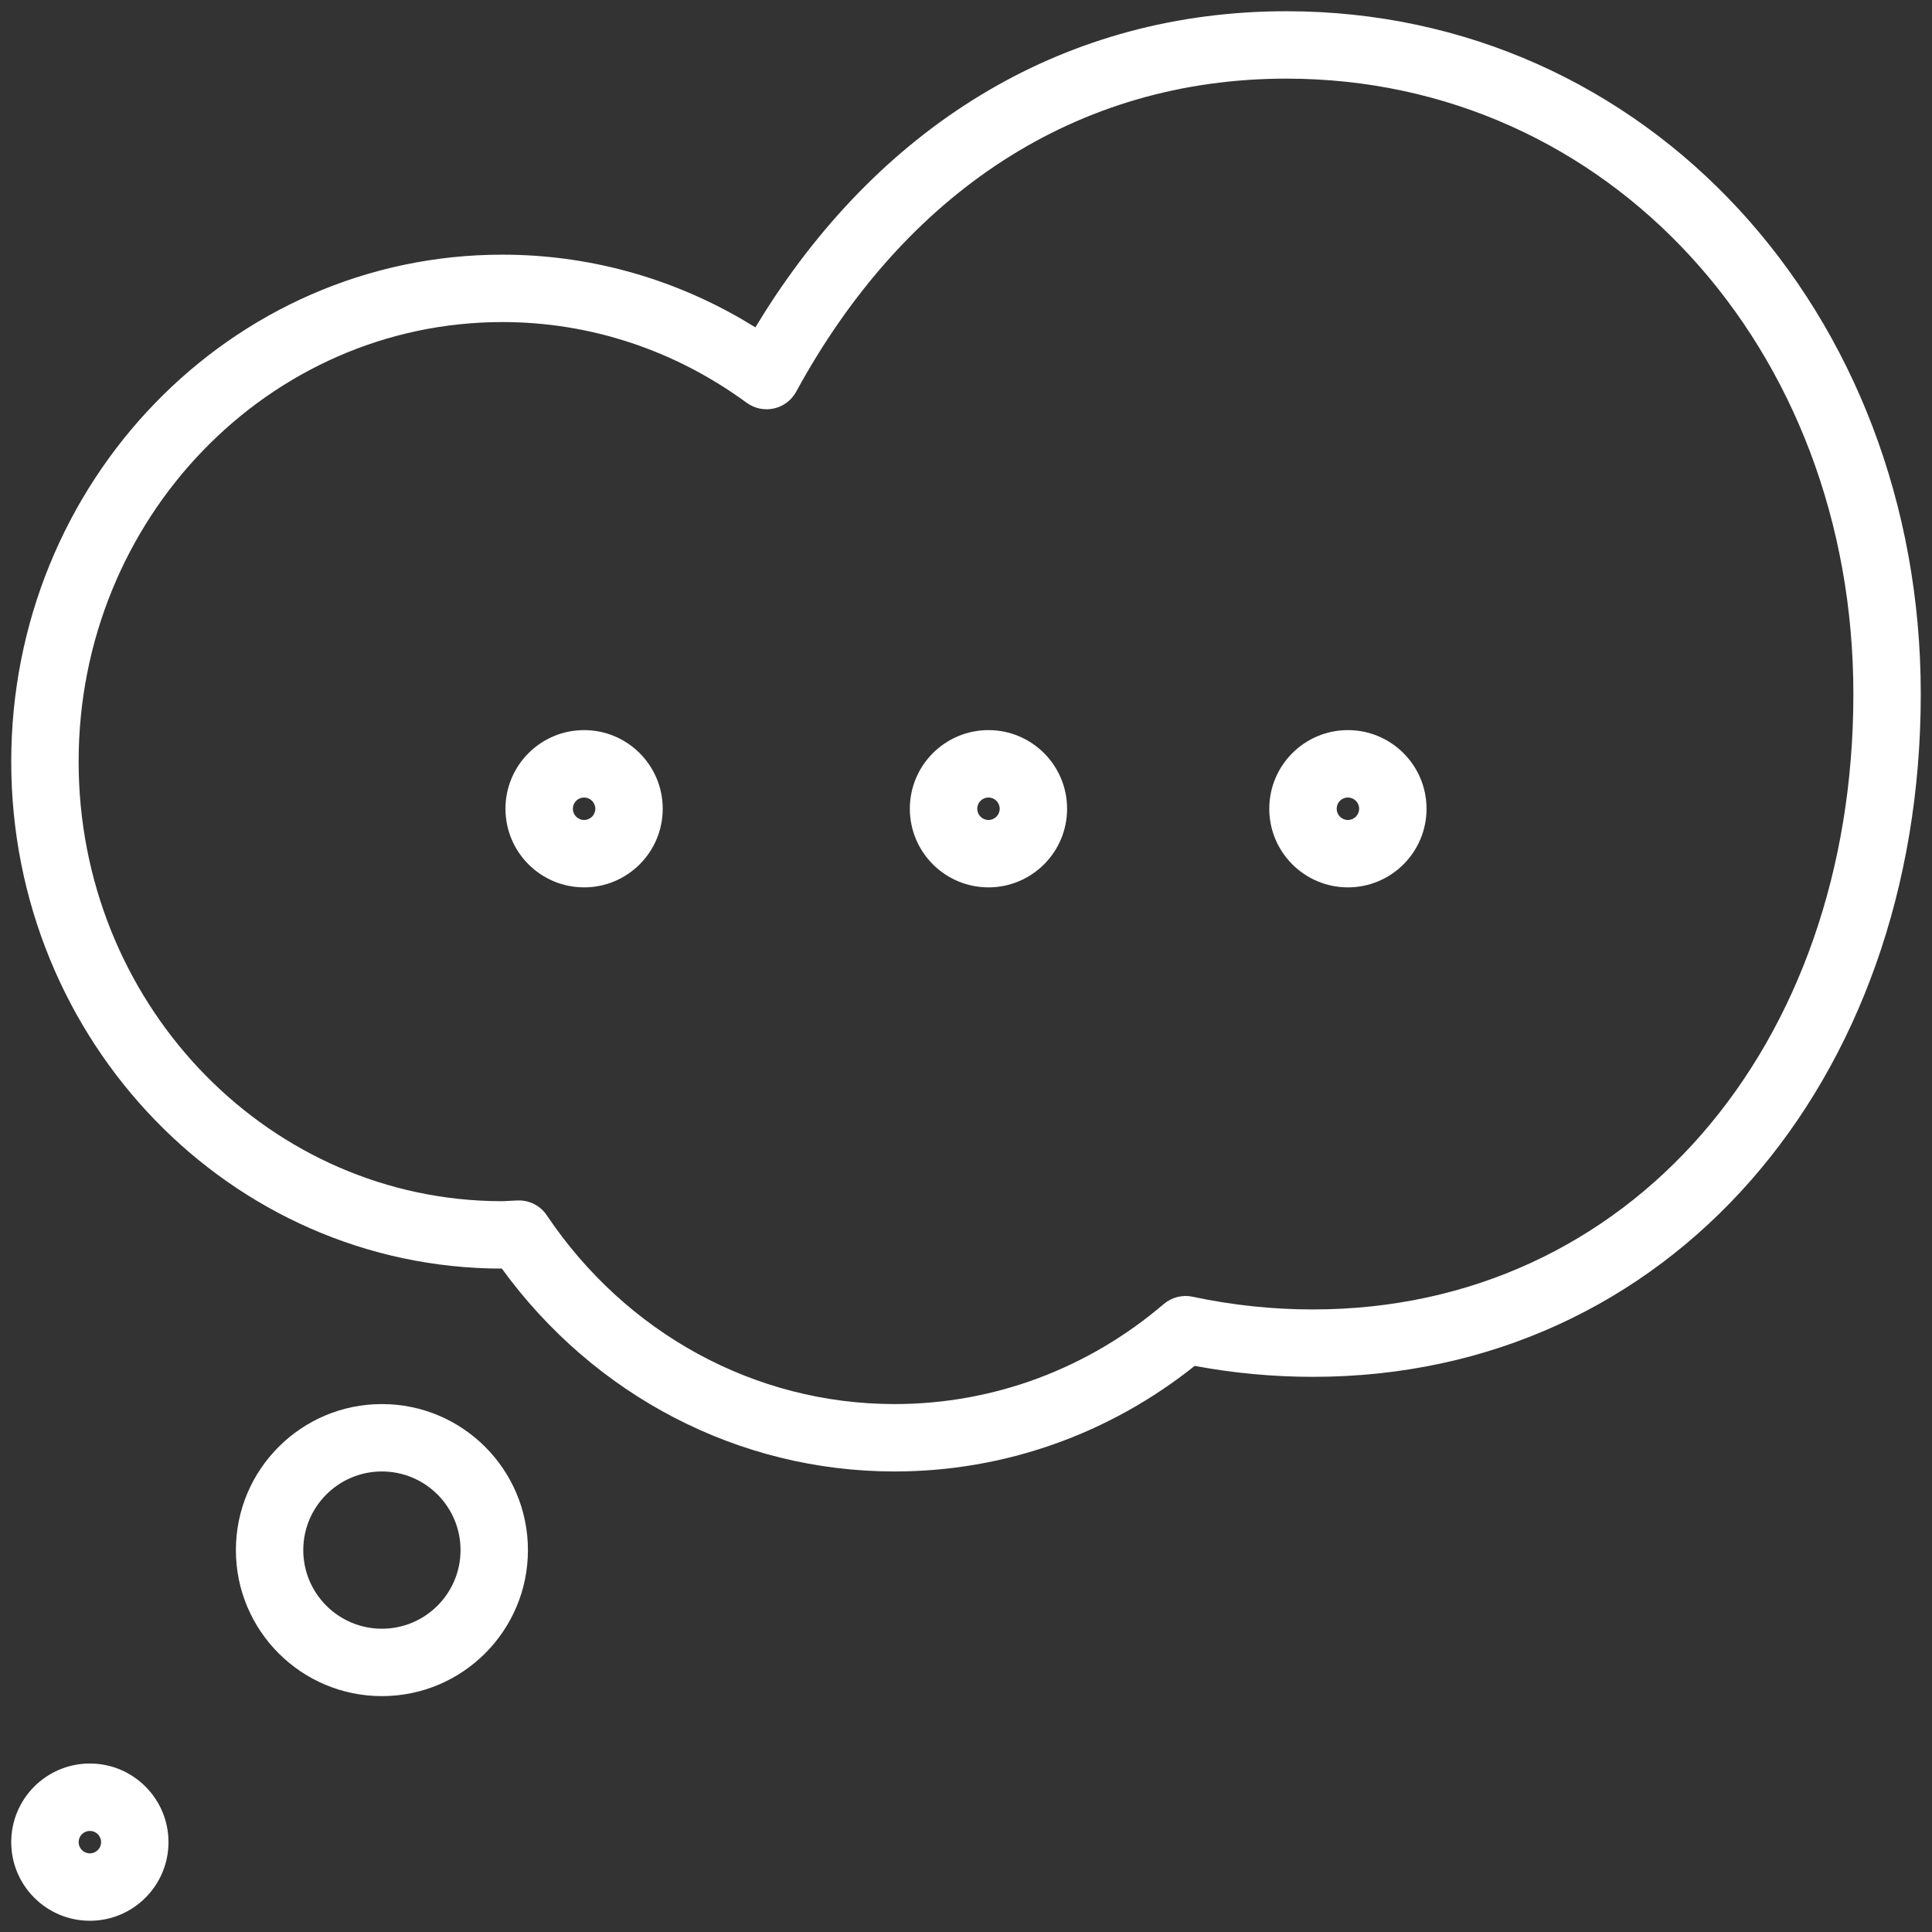
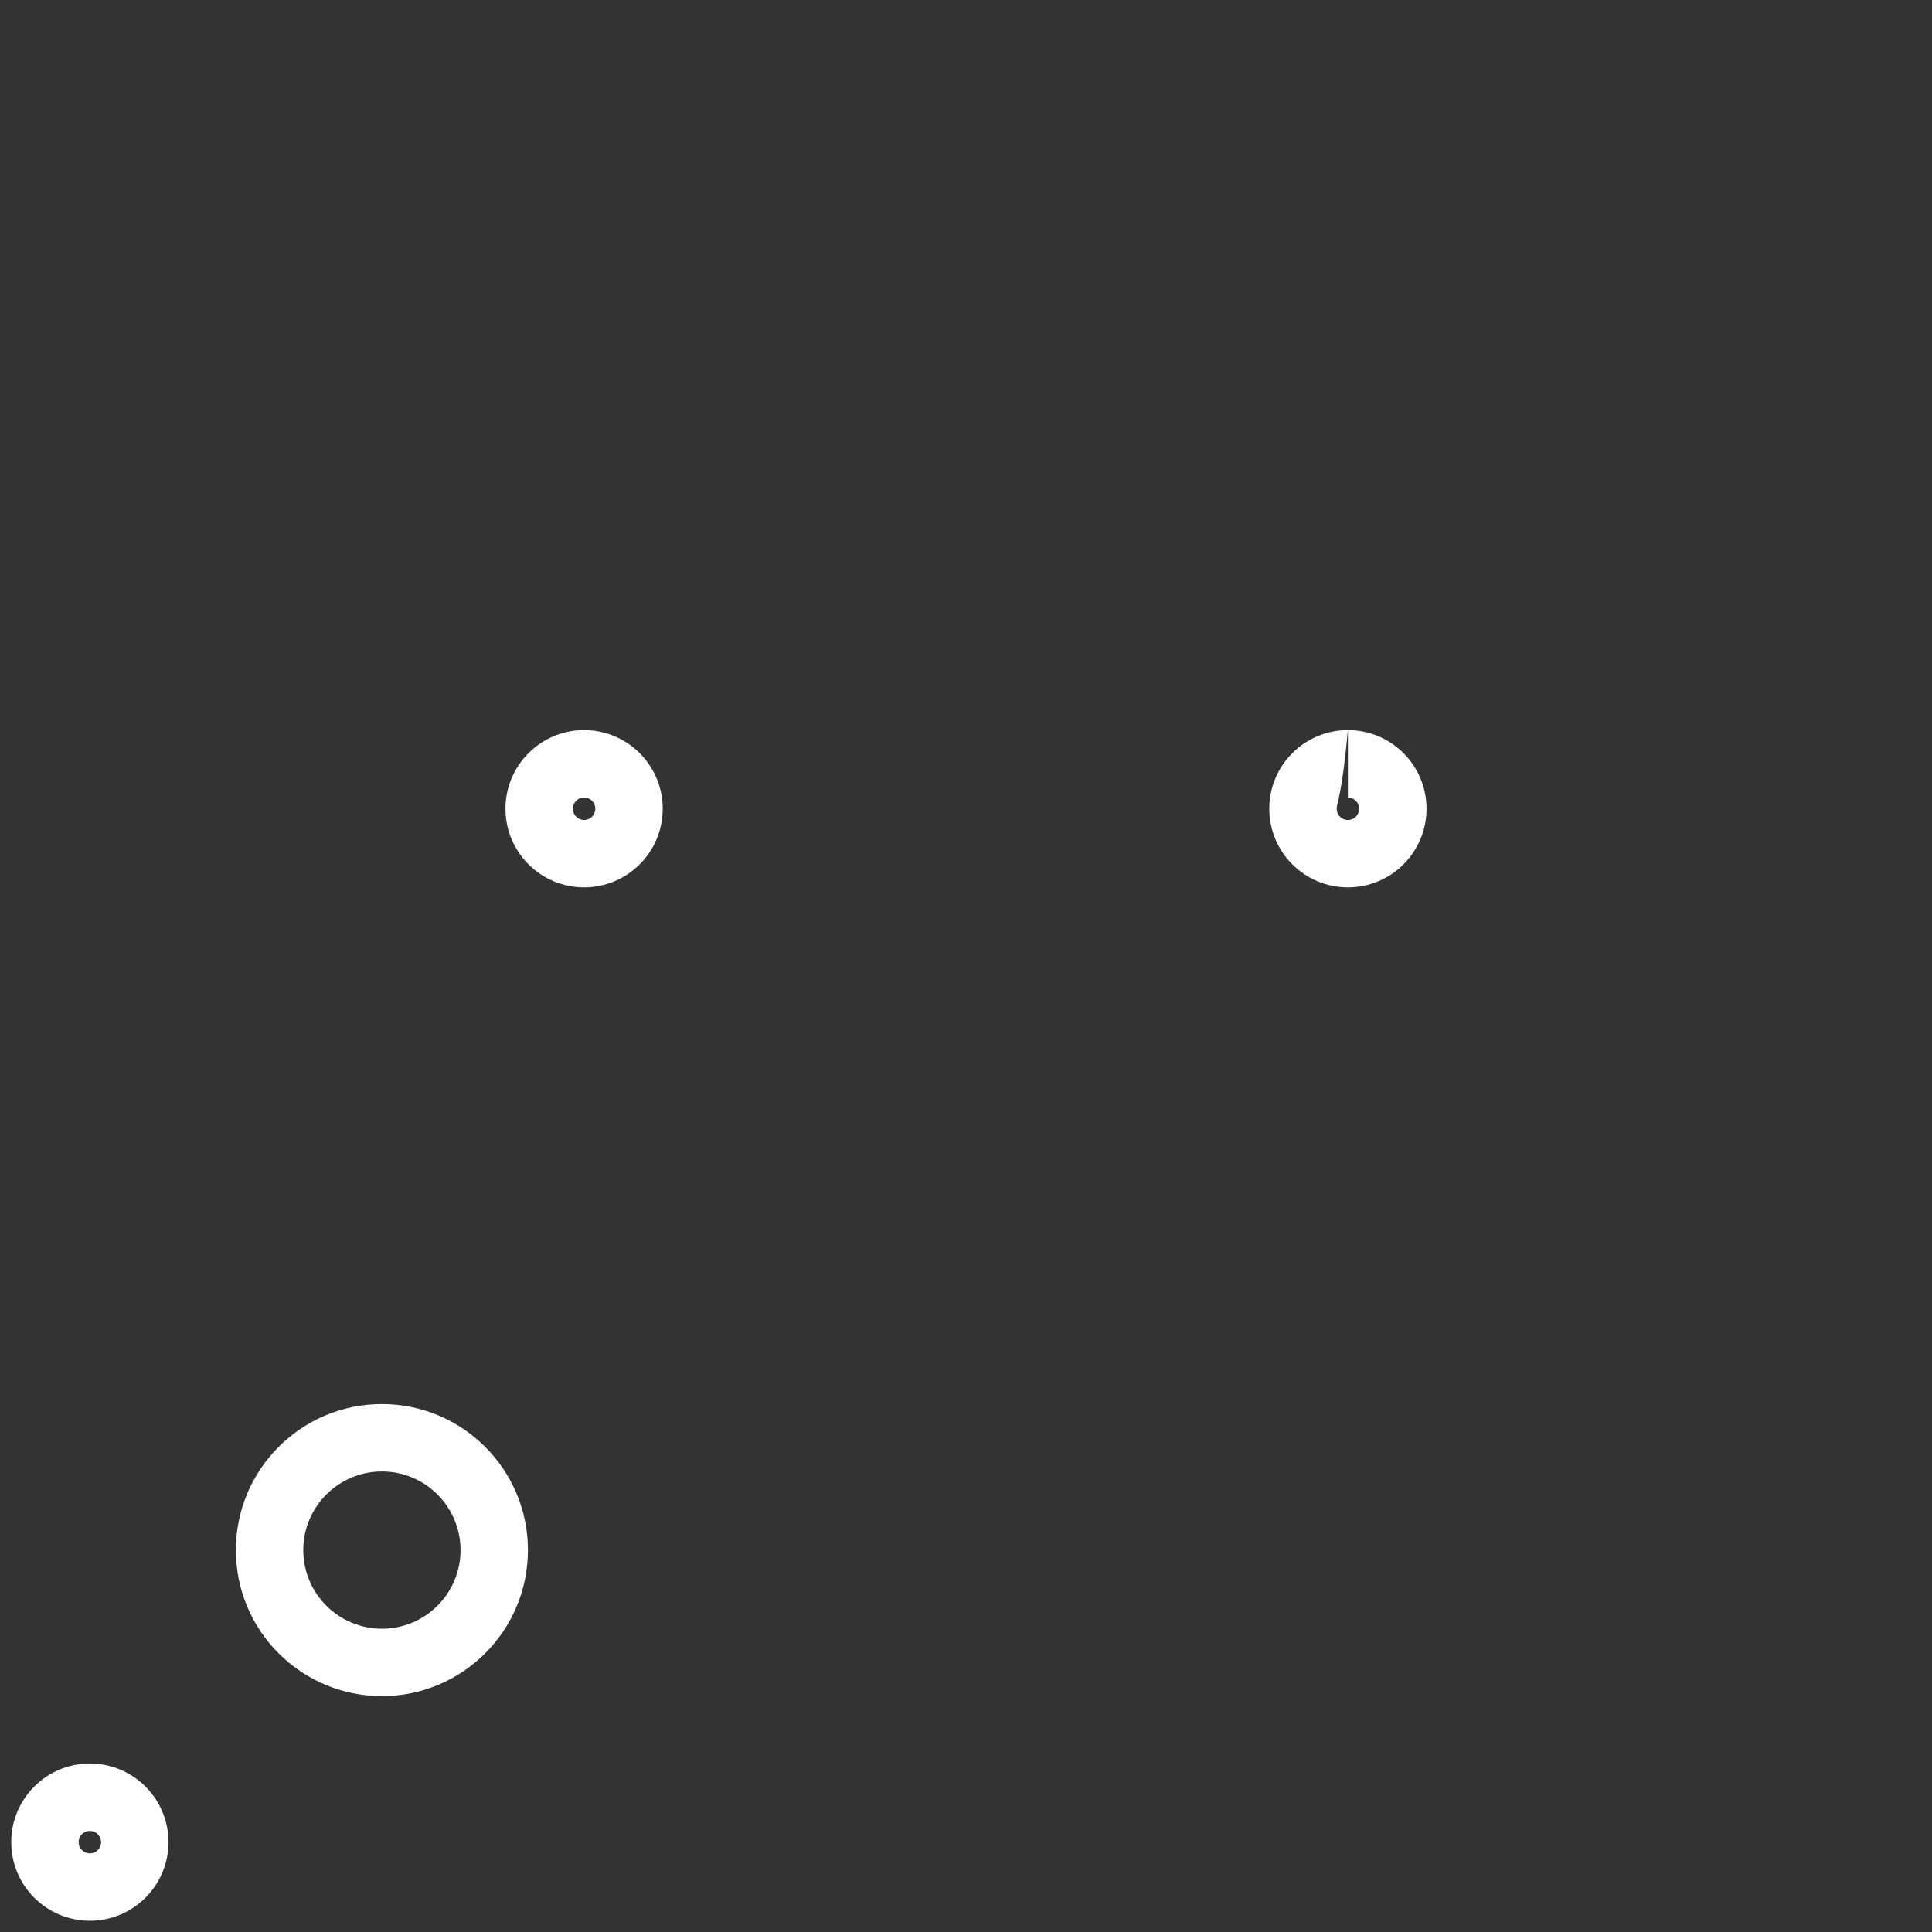
<svg xmlns="http://www.w3.org/2000/svg" width="43px" height="43px" viewBox="0 0 43 43" version="1.1">
  <rect x="0" y="0" width="43" height="43" fill="#333333" stroke="none" />
  <title>Group</title>
  <desc>Created with Sketch.</desc>
  <g id="Page-1" stroke="none" stroke-width="1" fill="none" fill-rule="evenodd">
    <g id="Desktop-HD" transform="translate(-1004, -1481)" fill="#FFFFFF" fill-rule="nonzero">
      <g id="Group-12" transform="translate(174, 1411)">
        <g id="Icons" transform="translate(451, 0)">
          <g id="Icon-tekst-Copy" transform="translate(327, 35)">
            <g id="Group-5" transform="translate(53, 36)">
              <g id="Group">
                <path d="M7.5,30.25 C9.294,30.25 10.75,31.706 10.75,33.5 C10.75,35.294 9.294,36.75 7.5,36.75 C5.706,36.75 4.25,35.294 4.25,33.5 C4.25,31.706 5.706,30.25 7.5,30.25 Z M7.5,31.75 C6.534,31.75 5.75,32.534 5.75,33.5 C5.75,34.466 6.534,35.25 7.5,35.25 C8.466,35.25 9.25,34.466 9.25,33.5 C9.25,32.534 8.466,31.75 7.5,31.75 Z" id="Stroke-18" />
-                 <path d="M16.007,5.971 C18.695,1.715 22.754,-0.75 27.63,-0.75 C35.661,-0.75 41.75,5.944 41.75,14.447 C41.75,23.081 36.15,29.644 28.22,29.644 C27.336,29.644 26.458,29.562 25.59,29.4 C23.695,30.912 21.364,31.75 18.91,31.75 C15.422,31.75 12.215,30.049 10.17,27.235 C4.131,27.228 -0.75,22.174 -0.75,15.951 C-0.75,9.724 4.138,4.668 10.182,4.668 C12.069,4.668 13.884,5.167 15.494,6.095 L15.813,6.286 L16.007,5.971 Z M27.63,0.75 C22.954,0.75 19.134,3.292 16.72,7.718 C16.503,8.117 15.984,8.232 15.618,7.964 C14.031,6.801 12.152,6.168 10.182,6.168 C4.978,6.168 0.75,10.542 0.75,15.951 C0.75,21.268 4.834,25.584 9.914,25.731 L10.182,25.735 L10.526,25.718 C10.783,25.71 11.027,25.835 11.17,26.049 C12.925,28.663 15.788,30.25 18.91,30.25 C21.126,30.25 23.225,29.455 24.901,28.024 C25.078,27.873 25.316,27.812 25.544,27.861 C26.426,28.049 27.32,28.144 28.22,28.144 C35.264,28.144 40.25,22.301 40.25,14.447 C40.25,6.743 34.799,0.75 27.63,0.75 Z" id="Stroke-19" />
                <path d="M12,15.25 C12.966,15.25 13.75,16.034 13.75,17 C13.75,17.966 12.966,18.75 12,18.75 C11.034,18.75 10.25,17.966 10.25,17 C10.25,16.034 11.034,15.25 12,15.25 Z M12,16.75 C11.862,16.75 11.75,16.862 11.75,17 C11.75,17.138 11.862,17.25 12,17.25 C12.138,17.25 12.25,17.138 12.25,17 C12.25,16.862 12.138,16.75 12,16.75 Z" id="Stroke-20" />
-                 <path d="M21,15.25 C21.966,15.25 22.75,16.034 22.75,17 C22.75,17.966 21.966,18.75 21,18.75 C20.034,18.75 19.25,17.966 19.25,17 C19.25,16.034 20.034,15.25 21,15.25 Z M21,16.75 C20.862,16.75 20.75,16.862 20.75,17 C20.75,17.138 20.862,17.25 21,17.25 C21.138,17.25 21.25,17.138 21.25,17 C21.25,16.862 21.138,16.75 21,16.75 Z" id="Stroke-21" />
-                 <path d="M29,15.25 C29.966,15.25 30.75,16.034 30.75,17 C30.75,17.966 29.966,18.75 29,18.75 C28.034,18.75 27.25,17.966 27.25,17 C27.25,16.034 28.034,15.25 29,15.25 Z M29,16.75 C28.862,16.75 28.75,16.862 28.75,17 C28.75,17.138 28.862,17.25 29,17.25 C29.138,17.25 29.25,17.138 29.25,17 C29.25,16.862 29.138,16.75 29,16.75 Z" id="Stroke-22" />
+                 <path d="M29,15.25 C29.966,15.25 30.75,16.034 30.75,17 C30.75,17.966 29.966,18.75 29,18.75 C28.034,18.75 27.25,17.966 27.25,17 C27.25,16.034 28.034,15.25 29,15.25 Z C28.862,16.75 28.75,16.862 28.75,17 C28.75,17.138 28.862,17.25 29,17.25 C29.138,17.25 29.25,17.138 29.25,17 C29.25,16.862 29.138,16.75 29,16.75 Z" id="Stroke-22" />
                <path d="M1,38.25 C1.966,38.25 2.75,39.034 2.75,40 C2.75,40.966 1.966,41.75 1,41.75 C0.034,41.75 -0.75,40.966 -0.75,40 C-0.75,39.034 0.034,38.25 1,38.25 Z M1,39.75 C0.862,39.75 0.75,39.862 0.75,40 C0.75,40.138 0.862,40.25 1,40.25 C1.138,40.25 1.25,40.138 1.25,40 C1.25,39.862 1.138,39.75 1,39.75 Z" id="Stroke-23" />
              </g>
            </g>
          </g>
        </g>
      </g>
    </g>
  </g>
</svg>